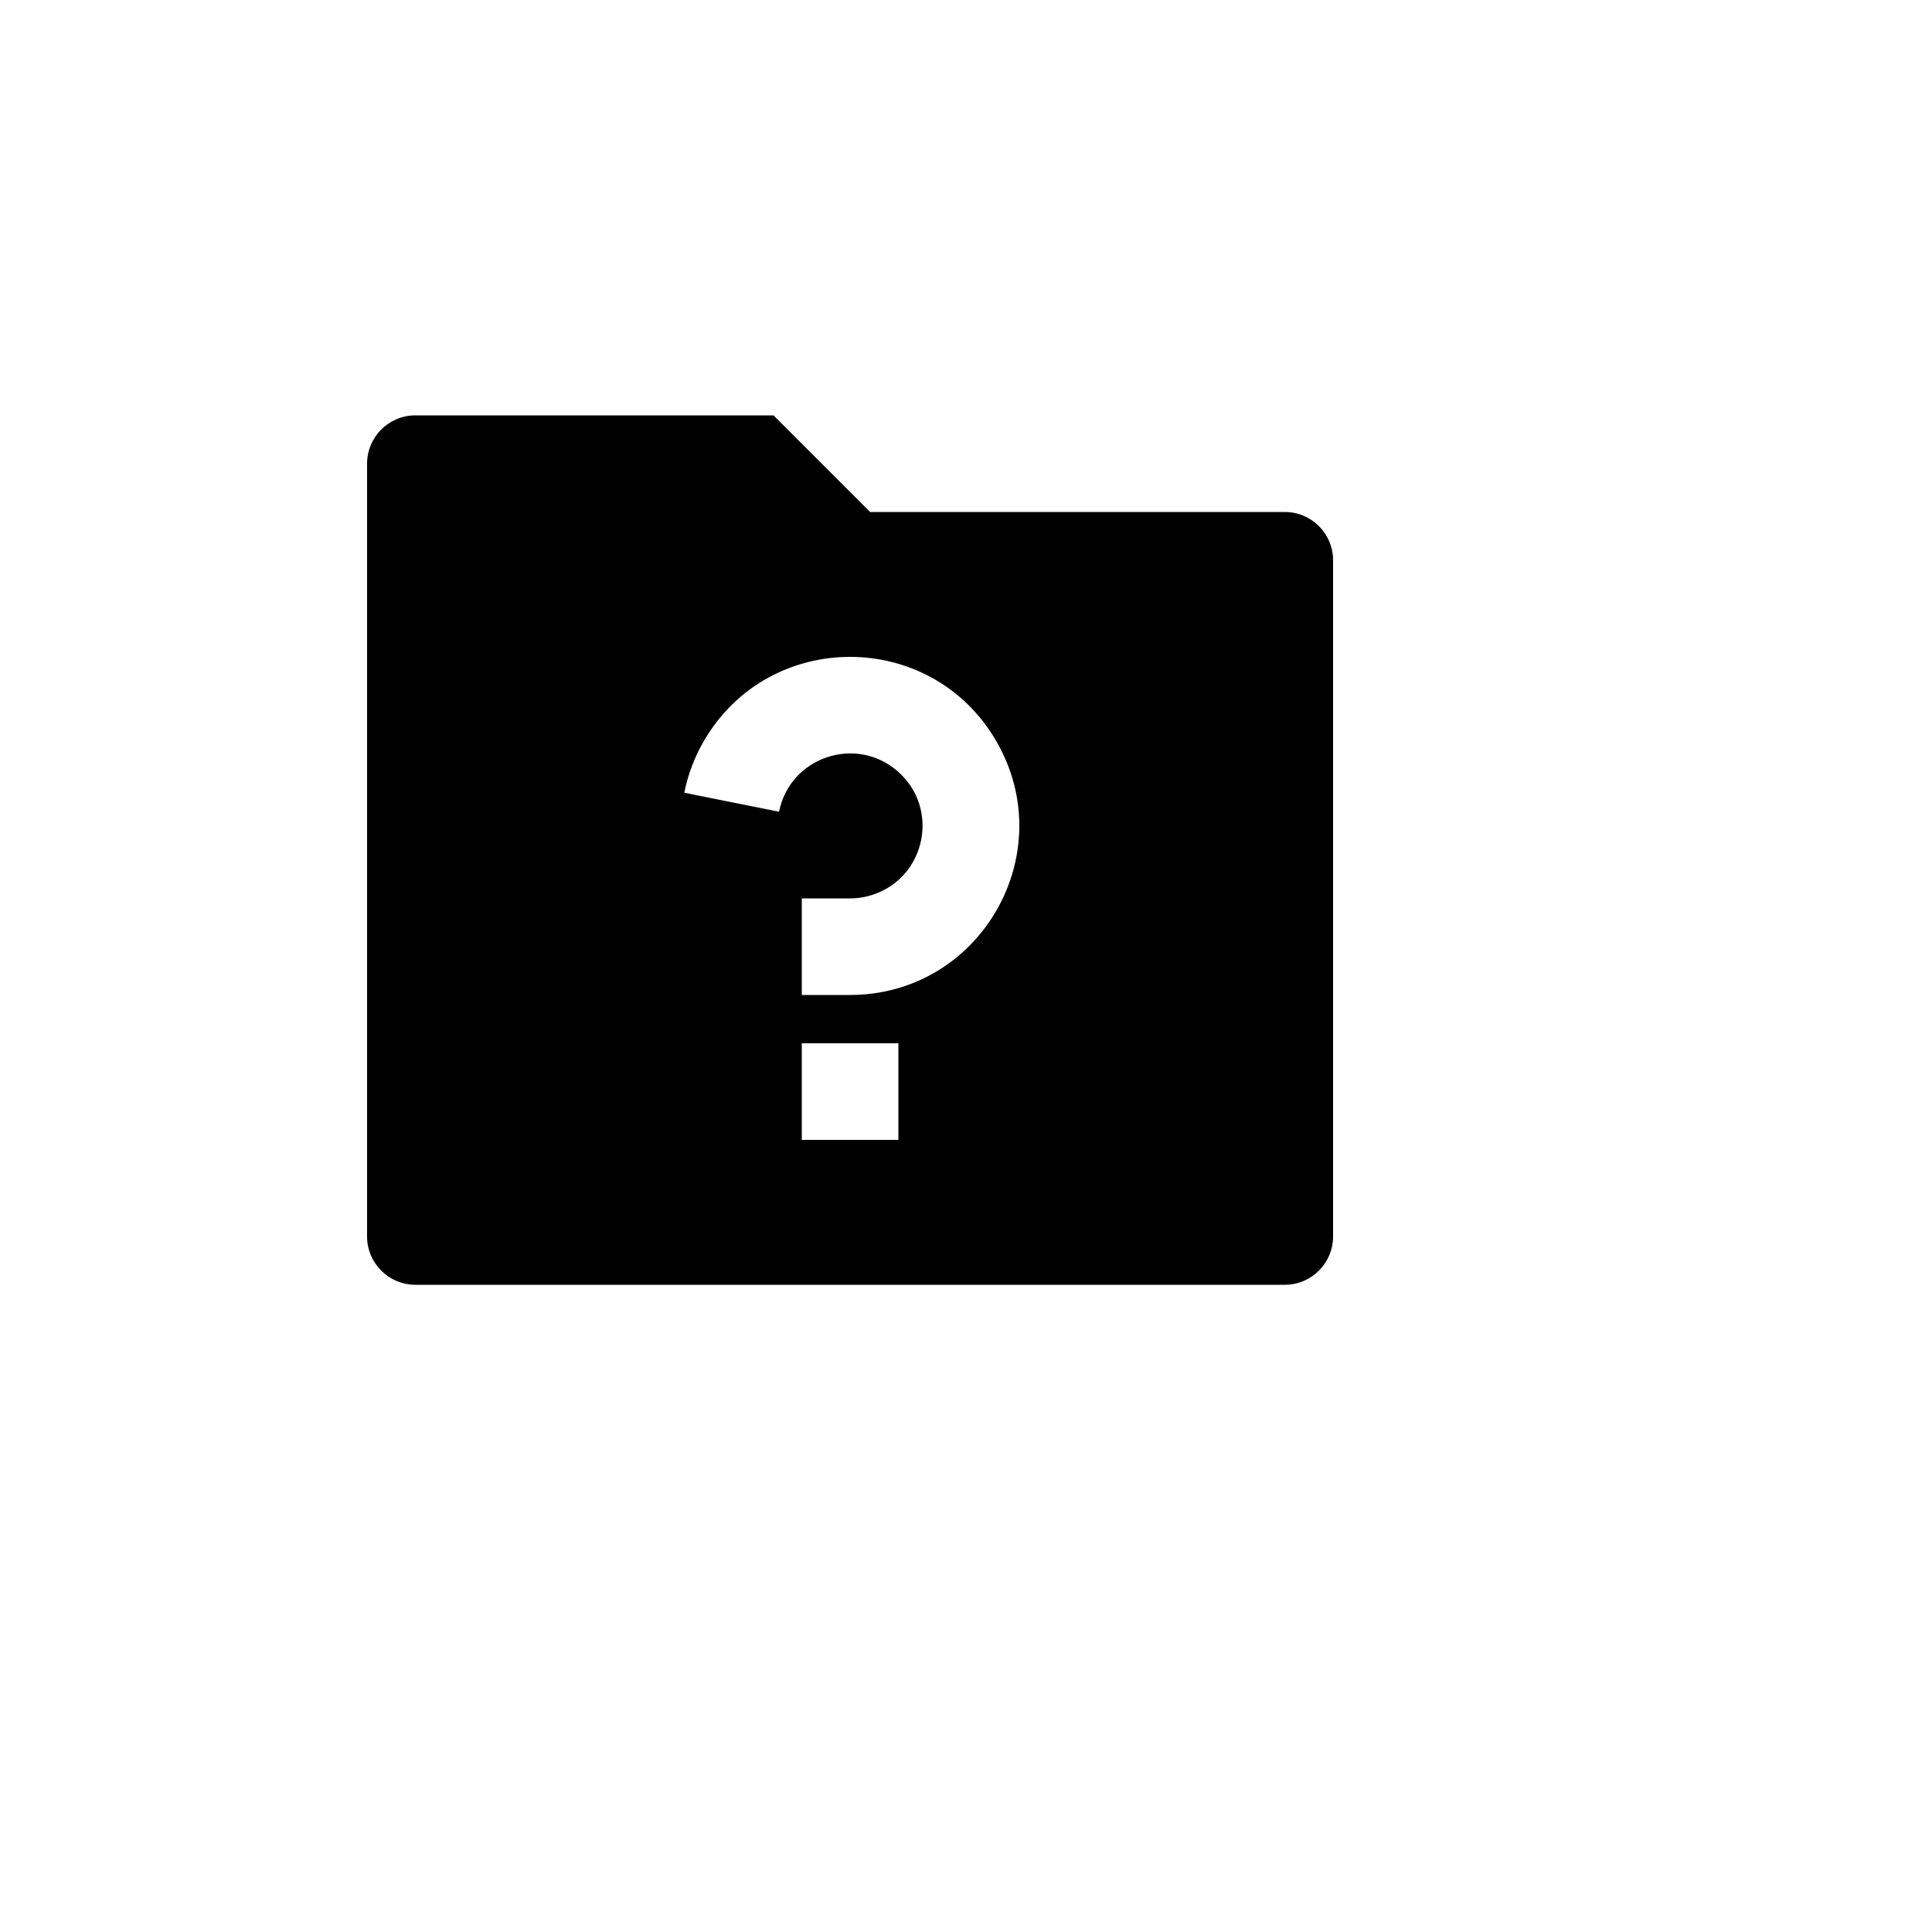
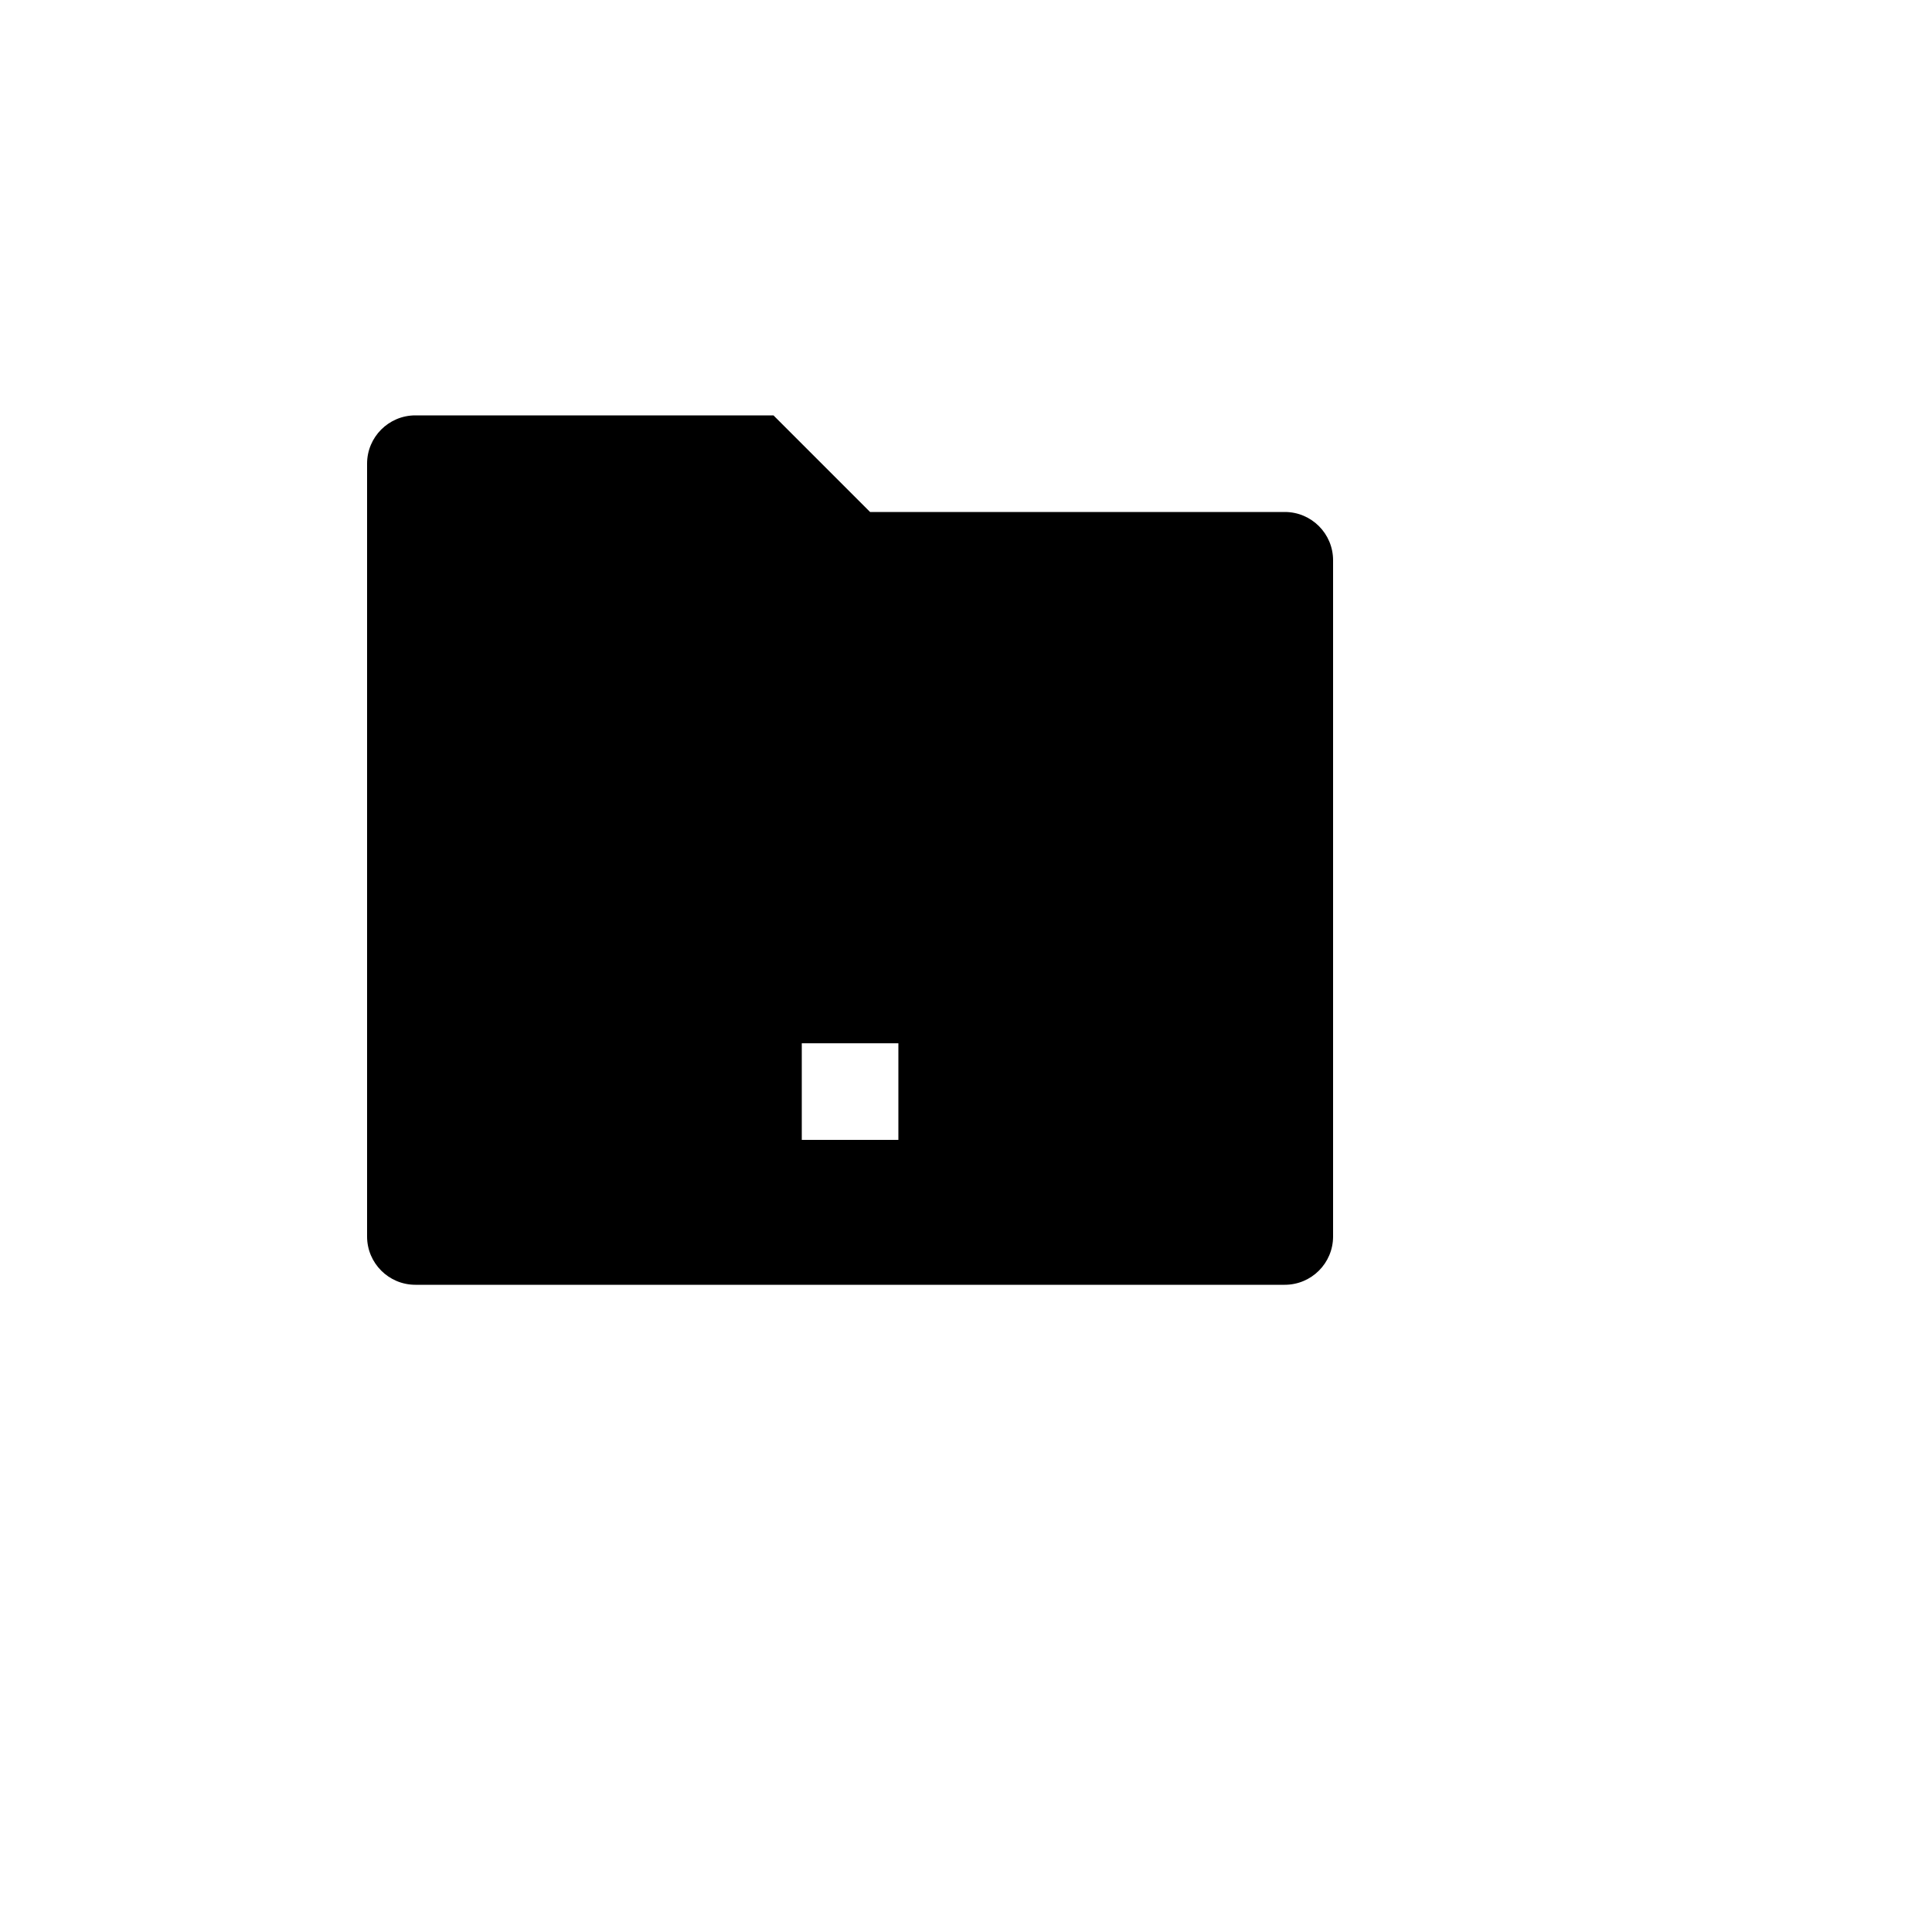
<svg xmlns="http://www.w3.org/2000/svg" version="1.1" width="100%" height="100%" id="svgWorkerArea" viewBox="-25 -25 625 625" style="background: white;">
  <defs id="defsdoc">
    <pattern id="patternBool" x="0" y="0" width="10" height="10" patternUnits="userSpaceOnUse" patternTransform="rotate(35)">
      <circle cx="5" cy="5" r="4" style="stroke: none;fill: #ff000070;" />
    </pattern>
  </defs>
  <g id="fileImp-565763661" class="cosito">
-     <path id="pathImp-880267353" fill="none" class="grouped" d="M62.5 62.5C62.5 62.5 437.5 62.5 437.5 62.5 437.5 62.5 437.5 437.5 437.5 437.5 437.5 437.5 62.5 437.5 62.5 437.5 62.5 437.5 62.5 62.5 62.5 62.5" />
-     <path id="pathImp-887659953" class="grouped" d="M256.469 140.625C256.469 140.625 390.625 140.625 390.625 140.625 399.255 140.625 406.25 147.62 406.25 156.25 406.25 156.25 406.25 375 406.25 375 406.25 383.63 399.255 390.625 390.625 390.625 390.625 390.625 109.375 390.625 109.375 390.625 100.745 390.625 93.75 383.63 93.75 375 93.75 375 93.75 125 93.75 125 93.75 116.37 100.745 109.375 109.375 109.375 109.375 109.375 225.219 109.375 225.219 109.375 225.219 109.375 256.469 140.625 256.469 140.625 256.469 140.625 256.469 140.625 256.469 140.625M234.375 312.5C234.375 312.5 234.375 343.75 234.375 343.75 234.375 343.75 265.625 343.75 265.625 343.75 265.625 343.75 265.625 312.5 265.625 312.5 265.625 312.5 234.375 312.5 234.375 312.5 234.375 312.5 234.375 312.5 234.375 312.5M196.359 231.453C196.359 231.453 227.016 237.594 227.016 237.594 230.552 219.902 251.914 212.672 265.469 224.581 279.022 236.489 274.602 258.605 257.511 264.388 255.092 265.208 252.555 265.625 250 265.625 250 265.625 234.375 265.625 234.375 265.625 234.375 265.625 234.375 296.875 234.375 296.875 234.375 296.875 250 296.875 250 296.875 292.098 296.863 318.395 251.281 297.336 214.829 276.275 178.377 223.652 178.394 202.614 214.858 199.641 220.012 197.528 225.619 196.359 231.453 196.359 231.453 196.359 231.453 196.359 231.453" />
+     <path id="pathImp-887659953" class="grouped" d="M256.469 140.625C256.469 140.625 390.625 140.625 390.625 140.625 399.255 140.625 406.25 147.62 406.25 156.25 406.25 156.25 406.25 375 406.25 375 406.25 383.63 399.255 390.625 390.625 390.625 390.625 390.625 109.375 390.625 109.375 390.625 100.745 390.625 93.75 383.63 93.75 375 93.75 375 93.75 125 93.75 125 93.75 116.37 100.745 109.375 109.375 109.375 109.375 109.375 225.219 109.375 225.219 109.375 225.219 109.375 256.469 140.625 256.469 140.625 256.469 140.625 256.469 140.625 256.469 140.625M234.375 312.5C234.375 312.5 234.375 343.75 234.375 343.75 234.375 343.75 265.625 343.75 265.625 343.75 265.625 343.75 265.625 312.5 265.625 312.5 265.625 312.5 234.375 312.5 234.375 312.5 234.375 312.5 234.375 312.5 234.375 312.5M196.359 231.453" />
  </g>
</svg>